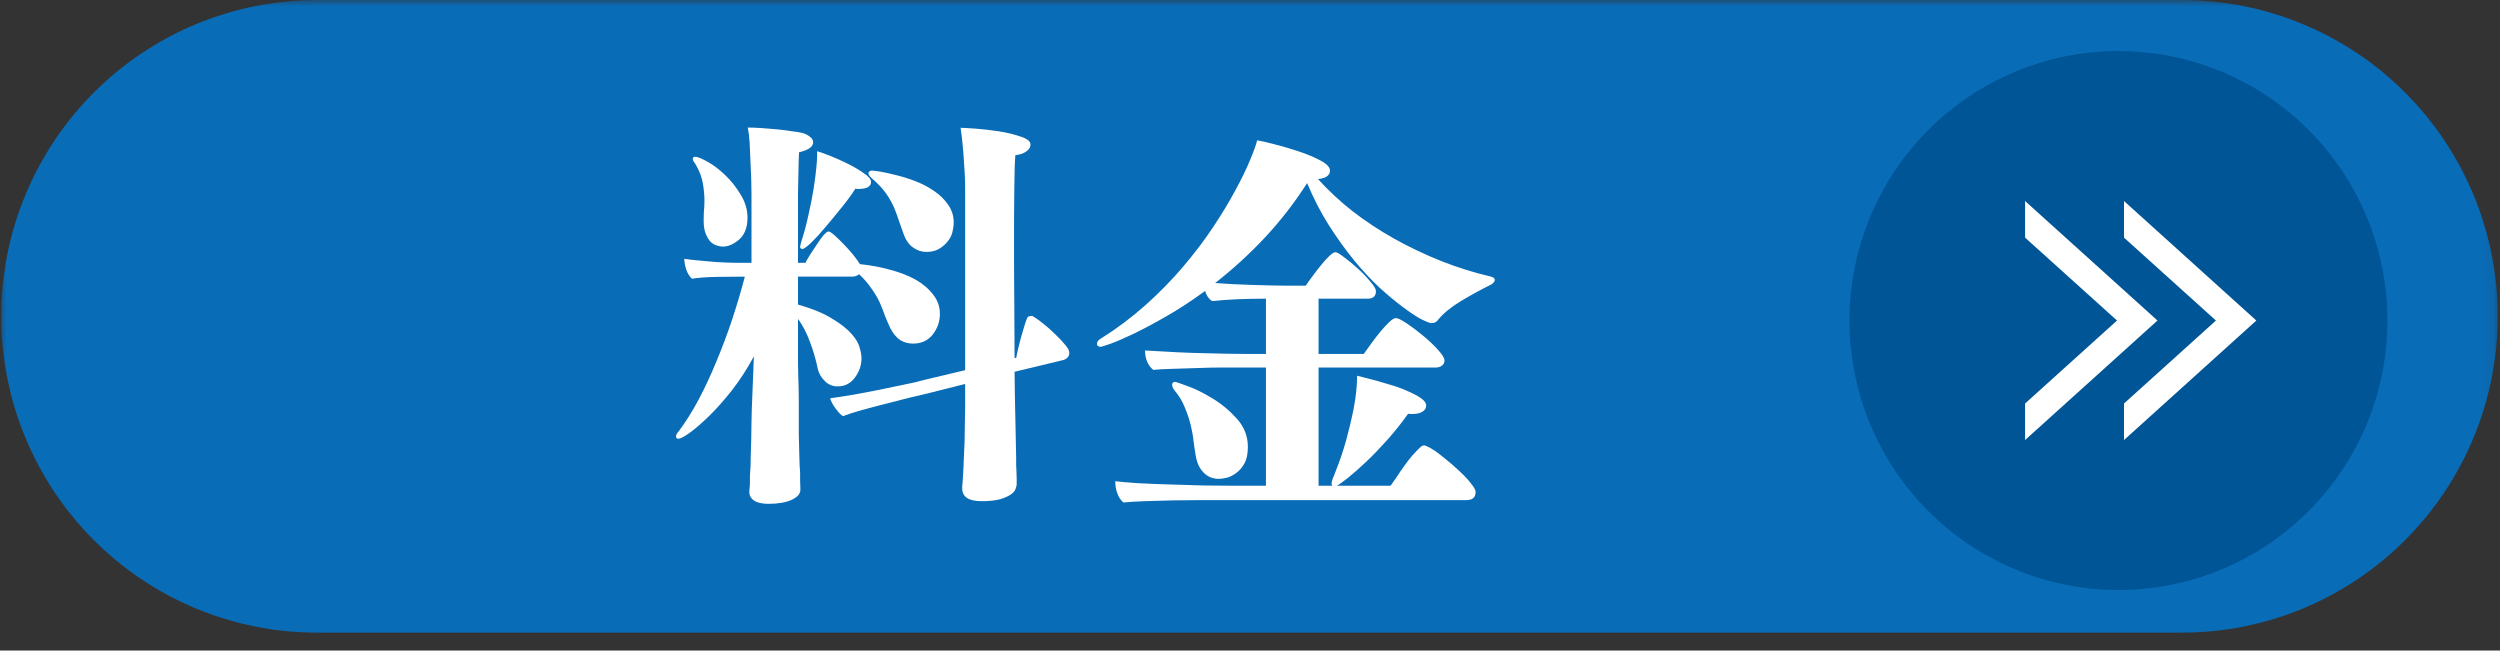
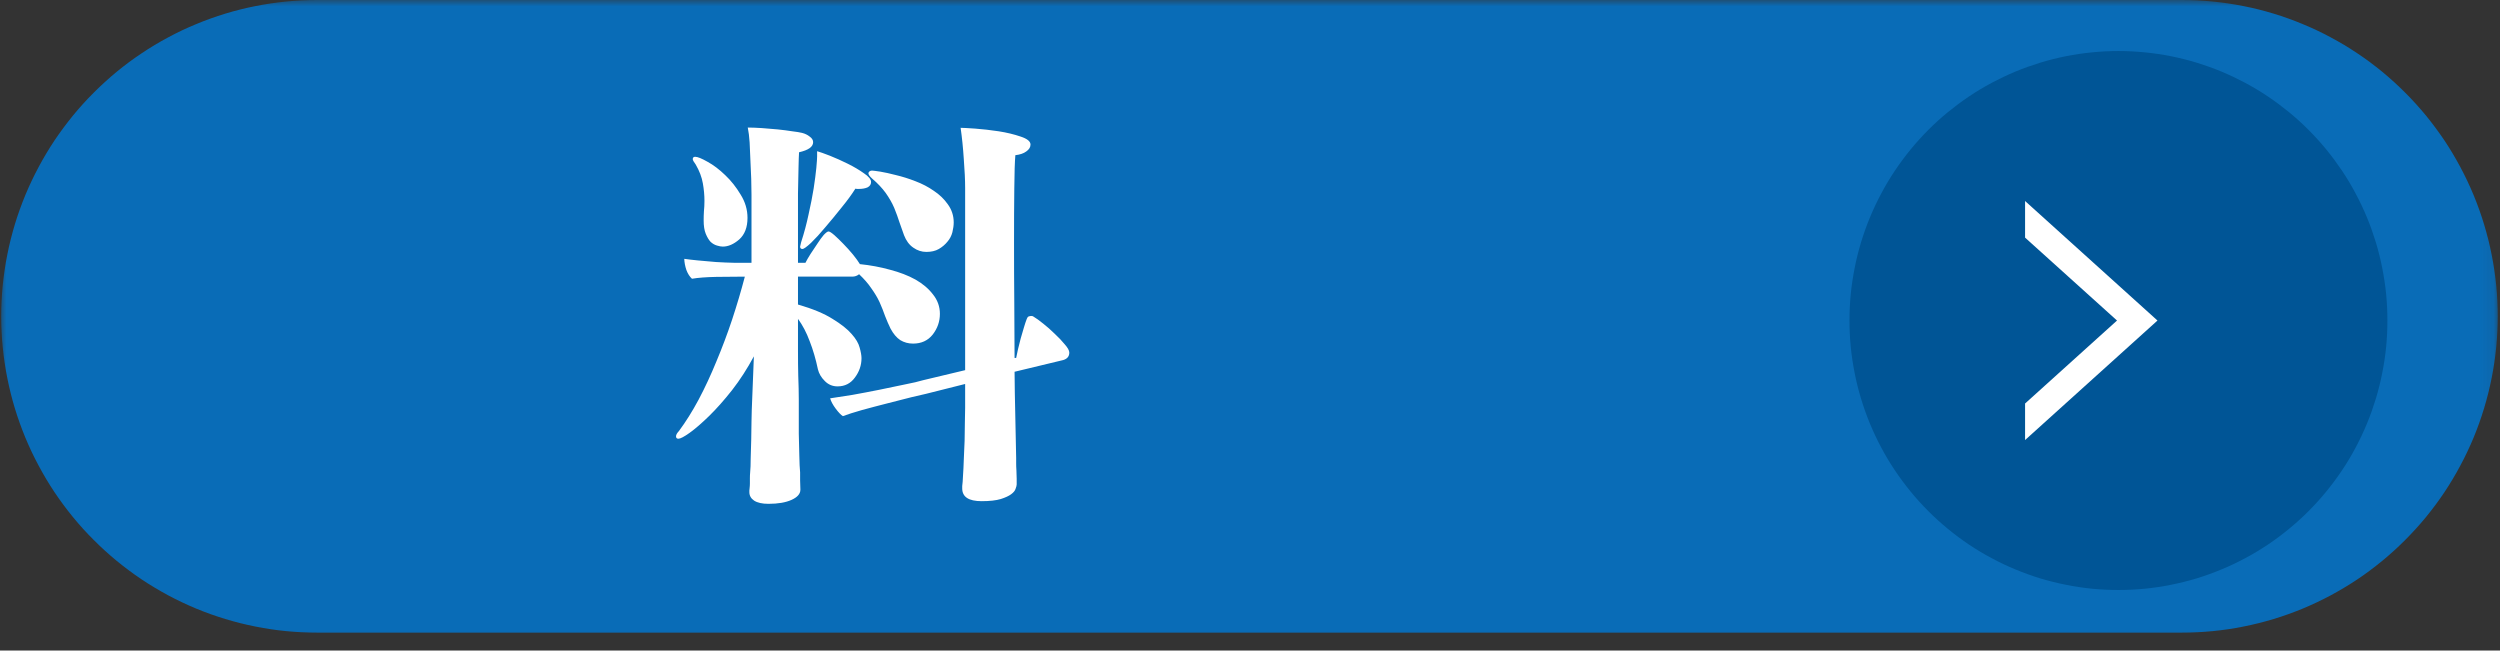
<svg xmlns="http://www.w3.org/2000/svg" width="196" height="51" viewBox="0 0 196 51" fill="none">
  <rect x="0" y="0" width="196" height="51" fill="#333333" stroke="none" />
  <mask id="mask0_199_2798" style="mask-type:luminance" maskUnits="userSpaceOnUse" x="0" y="0" width="196" height="51">
-     <path d="M0 0H195.917V50.172H0V0Z" fill="white" />
+     <path d="M0 0H195.917V50.172H0Z" fill="white" />
  </mask>
  <g mask="url(#mask0_199_2798)">
    <path fill-rule="evenodd" clip-rule="evenodd" d="M24.849 0H171.062C171.875 0 172.682 0.042 173.49 0.12C174.297 0.203 175.099 0.318 175.896 0.479C176.688 0.635 177.474 0.833 178.25 1.068C179.026 1.307 179.792 1.578 180.536 1.891C181.286 2.198 182.021 2.547 182.734 2.932C183.448 3.312 184.146 3.729 184.818 4.182C185.495 4.63 186.141 5.115 186.771 5.63C187.396 6.146 187.995 6.693 188.568 7.266C189.141 7.839 189.688 8.443 190.203 9.068C190.714 9.698 191.198 10.349 191.651 11.021C192.099 11.698 192.516 12.396 192.896 13.109C193.281 13.828 193.625 14.562 193.938 15.312C194.245 16.062 194.521 16.823 194.755 17.604C194.99 18.38 195.188 19.167 195.344 19.963C195.505 20.76 195.62 21.562 195.703 22.37C195.781 23.177 195.823 23.99 195.823 24.802C195.823 25.615 195.781 26.422 195.703 27.229C195.62 28.042 195.505 28.844 195.344 29.641C195.188 30.432 194.99 31.224 194.755 32C194.521 32.776 194.245 33.542 193.938 34.292C193.625 35.042 193.281 35.776 192.896 36.49C192.516 37.208 192.099 37.901 191.651 38.578C191.198 39.255 190.714 39.906 190.203 40.531C189.688 41.161 189.141 41.76 188.568 42.333C187.995 42.911 187.396 43.453 186.771 43.969C186.141 44.484 185.495 44.969 184.818 45.422C184.146 45.87 183.448 46.286 182.734 46.672C182.021 47.052 181.286 47.401 180.536 47.714C179.792 48.021 179.026 48.297 178.25 48.531C177.474 48.766 176.688 48.964 175.896 49.12C175.099 49.281 174.297 49.401 173.49 49.479C172.682 49.557 171.875 49.599 171.062 49.599H24.849C24.042 49.599 23.234 49.557 22.427 49.479C21.62 49.401 20.818 49.281 20.021 49.12C19.229 48.964 18.443 48.766 17.667 48.531C16.891 48.297 16.125 48.021 15.38 47.714C14.63 47.401 13.896 47.052 13.182 46.672C12.469 46.286 11.771 45.87 11.099 45.422C10.422 44.969 9.776 44.484 9.146 43.969C8.521 43.453 7.922 42.911 7.349 42.333C6.771 41.76 6.229 41.161 5.714 40.531C5.203 39.906 4.719 39.255 4.266 38.578C3.818 37.901 3.401 37.208 3.021 36.49C2.635 35.776 2.292 35.042 1.979 34.292C1.672 33.542 1.396 32.776 1.161 32C0.927 31.224 0.729 30.432 0.573 29.641C0.411 28.844 0.297 28.042 0.214 27.229C0.135 26.422 0.094 25.615 0.094 24.802C0.094 23.99 0.135 23.177 0.214 22.37C0.297 21.562 0.411 20.76 0.573 19.963C0.729 19.167 0.927 18.38 1.161 17.604C1.396 16.823 1.672 16.062 1.979 15.312C2.292 14.562 2.635 13.828 3.021 13.109C3.401 12.396 3.818 11.698 4.266 11.021C4.719 10.349 5.203 9.698 5.714 9.068C6.229 8.443 6.771 7.839 7.349 7.266C7.922 6.693 8.521 6.146 9.146 5.63C9.776 5.115 10.422 4.63 11.099 4.182C11.771 3.729 12.469 3.312 13.182 2.932C13.896 2.547 14.63 2.198 15.38 1.891C16.125 1.578 16.891 1.307 17.667 1.068C18.443 0.833 19.229 0.635 20.021 0.479C20.818 0.318 21.62 0.203 22.427 0.12C23.234 0.042 24.042 0 24.849 0Z" fill="#096CB7" />
  </g>
  <path d="M187.172 25.13C187.172 25.823 187.141 26.51 187.073 27.198C187.005 27.891 186.901 28.573 186.766 29.25C186.635 29.927 186.464 30.599 186.266 31.26C186.062 31.922 185.833 32.573 185.568 33.214C185.302 33.854 185.01 34.479 184.682 35.089C184.359 35.698 184.005 36.292 183.62 36.865C183.234 37.443 182.823 37.995 182.385 38.531C181.948 39.068 181.484 39.578 180.995 40.068C180.51 40.557 179.995 41.021 179.464 41.458C178.927 41.901 178.375 42.312 177.802 42.698C177.229 43.078 176.635 43.438 176.026 43.76C175.417 44.089 174.792 44.385 174.156 44.646C173.516 44.911 172.87 45.146 172.208 45.349C171.547 45.547 170.875 45.714 170.198 45.849C169.521 45.984 168.839 46.089 168.151 46.156C167.464 46.224 166.776 46.255 166.089 46.255C165.396 46.255 164.708 46.224 164.021 46.156C163.333 46.089 162.651 45.984 161.974 45.849C161.297 45.714 160.625 45.547 159.964 45.349C159.302 45.146 158.656 44.911 158.016 44.646C157.38 44.385 156.755 44.089 156.146 43.76C155.536 43.438 154.943 43.078 154.37 42.698C153.797 42.312 153.245 41.901 152.708 41.458C152.177 41.021 151.661 40.557 151.177 40.068C150.687 39.578 150.224 39.068 149.786 38.531C149.349 37.995 148.937 37.443 148.552 36.865C148.167 36.292 147.812 35.698 147.49 35.089C147.161 34.479 146.87 33.854 146.604 33.214C146.339 32.573 146.109 31.922 145.906 31.26C145.708 30.599 145.536 29.927 145.406 29.25C145.271 28.573 145.167 27.891 145.099 27.198C145.031 26.51 145 25.823 145 25.13C145 24.438 145.031 23.745 145.099 23.057C145.167 22.37 145.271 21.688 145.406 21.005C145.536 20.328 145.708 19.656 145.906 18.995C146.109 18.333 146.339 17.682 146.604 17.042C146.87 16.406 147.161 15.781 147.49 15.172C147.812 14.557 148.167 13.969 148.552 13.391C148.937 12.818 149.349 12.26 149.786 11.724C150.224 11.193 150.687 10.677 151.177 10.188C151.661 9.698 152.177 9.234 152.708 8.797C153.245 8.359 153.797 7.948 154.37 7.562C154.943 7.177 155.536 6.823 156.146 6.495C156.755 6.172 157.38 5.875 158.016 5.609C158.656 5.344 159.302 5.115 159.964 4.911C160.625 4.708 161.297 4.542 161.974 4.406C162.651 4.271 163.333 4.172 164.021 4.104C164.708 4.036 165.396 4 166.089 4C166.776 4 167.464 4.036 168.151 4.104C168.839 4.172 169.521 4.271 170.198 4.406C170.875 4.542 171.547 4.708 172.208 4.911C172.87 5.115 173.516 5.344 174.156 5.609C174.792 5.875 175.417 6.172 176.026 6.495C176.635 6.823 177.229 7.177 177.802 7.562C178.375 7.948 178.927 8.359 179.464 8.797C179.995 9.234 180.51 9.698 180.995 10.188C181.484 10.677 181.948 11.193 182.385 11.724C182.823 12.26 183.234 12.818 183.62 13.391C184.005 13.969 184.359 14.557 184.682 15.172C185.01 15.781 185.302 16.406 185.568 17.042C185.833 17.682 186.062 18.333 186.266 18.995C186.464 19.656 186.635 20.328 186.766 21.005C186.901 21.688 187.005 22.37 187.073 23.057C187.141 23.745 187.172 24.438 187.172 25.13Z" fill="#005596" />
-   <path fill-rule="evenodd" clip-rule="evenodd" d="M166.521 15.76L176.896 25.13L166.521 34.499V31.635L173.729 25.13L166.521 18.63V15.76Z" fill="white" />
  <path fill-rule="evenodd" clip-rule="evenodd" d="M158.766 15.76L169.146 25.13L158.766 34.499V31.635L165.974 25.13L158.766 18.63V15.76Z" fill="white" />
-   <path d="M96.021 39.208C95.604 39.208 95.021 39.208 94.271 39.208C93.531 39.208 92.771 39.214 91.979 39.229C91.188 39.255 90.438 39.276 89.729 39.292C89.021 39.318 88.469 39.354 88.083 39.396C87.875 39.229 87.713 38.99 87.604 38.688C87.49 38.396 87.438 38.078 87.438 37.729C87.781 37.771 88.338 37.823 89.104 37.875C89.865 37.917 90.698 37.953 91.604 37.979C92.521 38.01 93.443 38.036 94.375 38.062C95.318 38.078 96.13 38.083 96.812 38.083H99.25V28.812H97.479C97.073 28.812 96.547 28.812 95.896 28.812C95.24 28.812 94.568 28.828 93.875 28.854C93.193 28.87 92.542 28.891 91.917 28.917C91.302 28.932 90.802 28.958 90.417 29C90.208 28.833 90.047 28.62 89.938 28.354C89.823 28.094 89.771 27.802 89.771 27.479C90.115 27.495 90.625 27.521 91.292 27.562C91.958 27.604 92.693 27.641 93.5 27.667C94.318 27.682 95.151 27.703 96 27.729C96.859 27.745 97.63 27.75 98.312 27.75H99.25V23.417C98.51 23.417 97.776 23.432 97.042 23.458C96.302 23.49 95.63 23.537 95.021 23.604C94.771 23.438 94.588 23.177 94.479 22.812C93.406 23.594 92.385 24.26 91.417 24.812C90.443 25.37 89.583 25.828 88.833 26.188C88.094 26.537 87.5 26.792 87.042 26.958C86.583 27.115 86.338 27.188 86.312 27.188C86.255 27.188 86.188 27.177 86.104 27.146C86.031 27.104 86 27.037 86 26.938C86 26.87 86.026 26.802 86.083 26.729C86.151 26.646 86.229 26.583 86.312 26.542C87.573 25.75 88.74 24.875 89.812 23.917C90.896 22.948 91.875 21.948 92.75 20.917C93.635 19.875 94.422 18.844 95.104 17.812C95.797 16.771 96.38 15.807 96.854 14.917C97.338 14.031 97.719 13.245 98 12.562C98.292 11.87 98.479 11.349 98.562 11C98.838 11.042 99.292 11.146 99.917 11.312C100.552 11.469 101.193 11.656 101.833 11.875C102.469 12.083 103.031 12.323 103.521 12.583C104.021 12.849 104.271 13.115 104.271 13.375C104.271 13.75 103.958 13.974 103.333 14.042C104.125 14.917 105.026 15.76 106.042 16.562C107.068 17.354 108.167 18.078 109.333 18.729C110.51 19.385 111.74 19.969 113.021 20.479C114.297 20.979 115.589 21.385 116.896 21.688C116.964 21.703 117.026 21.729 117.083 21.771C117.151 21.812 117.188 21.87 117.188 21.938C117.188 22.021 117.151 22.099 117.083 22.167C117.026 22.224 116.964 22.271 116.896 22.312C116.063 22.729 115.26 23.167 114.5 23.625C113.75 24.083 113.172 24.557 112.771 25.042C112.646 25.24 112.464 25.333 112.229 25.333C112.104 25.333 111.833 25.229 111.417 25.021C111.01 24.802 110.542 24.49 110 24.083C109.458 23.682 108.844 23.177 108.167 22.562C107.5 21.938 106.833 21.224 106.167 20.417C105.5 19.599 104.839 18.682 104.188 17.667C103.547 16.656 102.979 15.552 102.479 14.354C101.49 15.896 100.385 17.323 99.167 18.625C97.958 19.917 96.656 21.104 95.271 22.188C95.63 22.219 96.047 22.245 96.521 22.271C97.005 22.287 97.5 22.307 98 22.333C98.51 22.349 99.005 22.365 99.479 22.375C99.963 22.391 100.375 22.396 100.708 22.396H102.375C102.526 22.162 102.714 21.896 102.938 21.604C103.156 21.302 103.38 21.016 103.604 20.75C103.823 20.474 104.031 20.245 104.229 20.062C104.438 19.87 104.589 19.771 104.688 19.771C104.813 19.771 105.042 19.906 105.375 20.167C105.719 20.417 106.083 20.719 106.458 21.062C106.833 21.396 107.156 21.74 107.438 22.083C107.729 22.417 107.875 22.667 107.875 22.833C107.875 23.224 107.651 23.417 107.208 23.417H103.375V27.75H106.917C107.068 27.531 107.26 27.26 107.5 26.938C107.734 26.62 107.969 26.312 108.208 26.021C108.458 25.719 108.693 25.458 108.917 25.25C109.135 25.042 109.313 24.938 109.438 24.938C109.589 24.938 109.875 25.078 110.292 25.354C110.708 25.635 111.13 25.953 111.563 26.312C112.005 26.677 112.396 27.042 112.729 27.417C113.073 27.792 113.25 28.078 113.25 28.271C113.25 28.438 113.177 28.573 113.042 28.667C112.917 28.766 112.76 28.812 112.583 28.812H103.375V38.083H104.458C104.417 38.042 104.396 37.979 104.396 37.896C104.396 37.812 104.422 37.698 104.479 37.542C104.521 37.458 104.646 37.141 104.854 36.583C105.073 36.031 105.297 35.365 105.521 34.583C105.74 33.792 105.943 32.948 106.125 32.042C106.302 31.125 106.396 30.266 106.396 29.458C106.438 29.474 106.604 29.516 106.896 29.583C107.188 29.656 107.531 29.745 107.938 29.854C108.339 29.969 108.76 30.094 109.208 30.229C109.667 30.37 110.083 30.531 110.458 30.708C110.844 30.875 111.167 31.052 111.417 31.229C111.677 31.412 111.813 31.599 111.813 31.792C111.813 32 111.708 32.167 111.5 32.292C111.302 32.406 111.031 32.458 110.688 32.458C110.646 32.458 110.594 32.458 110.542 32.458C110.484 32.448 110.438 32.438 110.396 32.438C109.88 33.161 109.339 33.844 108.771 34.479C108.198 35.12 107.651 35.688 107.125 36.188C106.594 36.688 106.125 37.104 105.708 37.438C105.292 37.771 104.99 37.99 104.813 38.083H109.021C109.156 37.891 109.318 37.661 109.5 37.396C109.677 37.12 109.875 36.833 110.083 36.542C110.292 36.25 110.505 35.974 110.729 35.708C110.964 35.448 111.188 35.219 111.396 35.021C111.505 34.953 111.583 34.917 111.625 34.917C111.719 34.917 111.896 34.99 112.146 35.125C112.396 35.266 112.667 35.453 112.958 35.688C113.26 35.927 113.573 36.182 113.896 36.458C114.214 36.74 114.505 37.01 114.771 37.271C115.031 37.536 115.25 37.786 115.417 38.021C115.594 38.26 115.688 38.438 115.688 38.562C115.688 38.99 115.448 39.208 114.979 39.208H96.021ZM95.562 37.542C95.088 37.542 94.693 37.385 94.375 37.062C94.052 36.745 93.844 36.307 93.75 35.75C93.693 35.432 93.635 35.062 93.583 34.646C93.542 34.229 93.463 33.792 93.354 33.333C93.24 32.875 93.088 32.417 92.896 31.958C92.713 31.49 92.443 31.037 92.083 30.604C91.958 30.453 91.896 30.307 91.896 30.167C91.896 30.016 91.979 29.938 92.146 29.938C92.188 29.938 92.505 30.052 93.104 30.271C93.698 30.479 94.344 30.802 95.042 31.229C95.75 31.646 96.385 32.177 96.958 32.812C97.542 33.453 97.833 34.198 97.833 35.042C97.833 35.583 97.74 36.016 97.562 36.333C97.38 36.656 97.167 36.906 96.917 37.083C96.677 37.266 96.427 37.391 96.167 37.458C95.917 37.516 95.713 37.542 95.562 37.542Z" fill="white" />
  <path d="M62.75 38.396C62.75 38.714 62.521 38.979 62.062 39.188C61.604 39.396 61 39.5 60.25 39.5C59.76 39.5 59.385 39.417 59.125 39.25C58.875 39.083 58.75 38.859 58.75 38.583V38.458C58.75 38.417 58.755 38.344 58.771 38.25C58.781 38.151 58.792 38.042 58.792 37.917C58.792 37.792 58.792 37.651 58.792 37.5C58.792 37.344 58.797 37.193 58.812 37.042C58.839 36.766 58.854 36.396 58.854 35.938C58.865 35.469 58.88 34.979 58.896 34.479C58.906 33.979 58.917 33.516 58.917 33.083C58.927 32.656 58.938 32.344 58.938 32.146L59.104 27.938C58.589 28.896 58.021 29.781 57.396 30.583C56.771 31.375 56.167 32.057 55.583 32.625C55.01 33.182 54.505 33.62 54.062 33.938C53.63 34.245 53.339 34.396 53.188 34.396C53.062 34.396 53 34.333 53 34.208C53 34.099 53.073 33.958 53.229 33.792C53.755 33.083 54.271 32.266 54.771 31.333C55.271 30.391 55.734 29.391 56.167 28.333C56.609 27.281 57.021 26.188 57.396 25.062C57.771 23.927 58.104 22.802 58.396 21.688C57.714 21.688 56.969 21.698 56.167 21.708C55.375 21.724 54.734 21.771 54.25 21.854C54.068 21.688 53.922 21.458 53.812 21.167C53.714 20.875 53.656 20.583 53.646 20.292C53.922 20.333 54.276 20.375 54.708 20.417C55.151 20.458 55.625 20.5 56.125 20.542C56.625 20.573 57.115 20.594 57.604 20.604C58.089 20.604 58.526 20.604 58.917 20.604V15.229C58.917 14.896 58.906 14.495 58.896 14.021C58.88 13.552 58.859 13.073 58.833 12.583C58.818 12.099 58.797 11.625 58.771 11.167C58.74 10.708 58.693 10.323 58.625 10C58.943 10 59.312 10.016 59.729 10.042C60.146 10.073 60.562 10.104 60.979 10.146C61.396 10.188 61.771 10.24 62.104 10.292C62.448 10.333 62.708 10.375 62.875 10.417C63.109 10.474 63.312 10.573 63.479 10.708C63.656 10.833 63.75 10.979 63.75 11.146C63.75 11.51 63.38 11.771 62.646 11.938C62.63 12.177 62.615 12.578 62.604 13.146C62.589 13.719 62.573 14.391 62.562 15.167C62.562 15.948 62.562 16.802 62.562 17.729C62.562 18.646 62.562 19.604 62.562 20.604H63.146C63.24 20.412 63.375 20.182 63.542 19.917C63.719 19.641 63.901 19.37 64.083 19.104C64.26 18.828 64.427 18.599 64.583 18.417C64.75 18.24 64.875 18.146 64.958 18.146C65.042 18.146 65.193 18.245 65.417 18.438C65.635 18.635 65.875 18.865 66.125 19.125C66.385 19.391 66.635 19.667 66.875 19.958C67.109 20.25 67.292 20.5 67.417 20.708C68.234 20.792 69.021 20.938 69.771 21.146C70.531 21.344 71.198 21.599 71.771 21.917C72.338 22.24 72.797 22.625 73.146 23.083C73.505 23.531 73.688 24.037 73.688 24.604C73.688 25.203 73.5 25.745 73.125 26.229C72.75 26.703 72.234 26.938 71.583 26.938C71.219 26.938 70.885 26.849 70.583 26.667C70.292 26.474 70.031 26.167 69.812 25.75C69.672 25.458 69.531 25.141 69.396 24.792C69.271 24.432 69.125 24.062 68.958 23.688C68.792 23.328 68.573 22.969 68.312 22.604C68.062 22.229 67.74 21.865 67.354 21.5C67.198 21.625 67.021 21.688 66.812 21.688H62.562V23.875C63.714 24.208 64.615 24.583 65.271 25C65.938 25.406 66.438 25.802 66.771 26.188C67.104 26.562 67.312 26.917 67.396 27.25C67.49 27.583 67.542 27.865 67.542 28.083C67.542 28.641 67.365 29.146 67.021 29.604C66.688 30.062 66.234 30.292 65.667 30.292C65.276 30.292 64.943 30.156 64.667 29.875C64.385 29.599 64.208 29.292 64.125 28.958C63.958 28.156 63.74 27.417 63.479 26.75C63.229 26.073 62.922 25.49 62.562 25C62.562 25.875 62.562 26.698 62.562 27.458C62.562 28.224 62.568 28.891 62.583 29.458C62.609 30.156 62.625 30.781 62.625 31.333C62.625 31.516 62.625 31.854 62.625 32.354C62.625 32.854 62.625 33.406 62.625 34C62.635 34.583 62.651 35.161 62.667 35.729C62.677 36.286 62.698 36.724 62.729 37.042C62.729 37.167 62.729 37.375 62.729 37.667C62.74 37.969 62.75 38.198 62.75 38.354V38.396ZM75.438 38.104C75.463 37.938 75.484 37.667 75.5 37.292C75.526 36.917 75.547 36.495 75.562 36.021C75.588 35.552 75.609 35.062 75.625 34.562C75.635 34.052 75.646 33.578 75.646 33.146C75.656 32.703 75.667 32.312 75.667 31.979C75.667 31.646 75.667 31.438 75.667 31.354V30.104L72.604 30.875C72.396 30.917 72.005 31.01 71.438 31.146C70.865 31.287 70.24 31.448 69.562 31.625C68.896 31.792 68.234 31.969 67.583 32.146C66.943 32.328 66.443 32.49 66.083 32.625C65.927 32.531 65.74 32.333 65.521 32.042C65.297 31.74 65.151 31.469 65.083 31.229C65.552 31.162 66.135 31.073 66.833 30.958C67.526 30.833 68.219 30.703 68.917 30.562C69.625 30.412 70.292 30.271 70.917 30.146C71.552 30.021 72.031 29.912 72.354 29.812L75.667 29.021V14.75C75.667 14.115 75.63 13.354 75.562 12.479C75.505 11.594 75.422 10.771 75.312 10.021C75.49 10.021 75.875 10.042 76.458 10.083C77.042 10.125 77.651 10.198 78.292 10.292C78.927 10.391 79.505 10.531 80.021 10.708C80.531 10.875 80.792 11.083 80.792 11.333C80.792 11.542 80.677 11.724 80.458 11.875C80.25 12.031 79.963 12.125 79.604 12.167C79.562 12.656 79.531 13.531 79.521 14.792C79.505 16.042 79.5 17.453 79.5 19.021C79.5 20.62 79.505 22.229 79.521 23.854C79.531 25.469 79.542 26.87 79.542 28.062H79.667C79.708 27.87 79.755 27.641 79.812 27.375C79.88 27.115 79.948 26.833 80.021 26.542C80.104 26.24 80.188 25.953 80.271 25.688C80.354 25.412 80.427 25.182 80.5 25C80.542 24.891 80.588 24.828 80.646 24.812C80.713 24.787 80.781 24.771 80.854 24.771C80.938 24.771 81 24.792 81.042 24.833C81.234 24.948 81.484 25.125 81.792 25.375C82.094 25.615 82.396 25.875 82.688 26.167C82.99 26.448 83.255 26.724 83.479 27C83.713 27.266 83.833 27.479 83.833 27.646C83.833 27.938 83.672 28.135 83.354 28.229L79.542 29.146L79.562 30.812L79.667 35.896C79.667 35.969 79.667 36.099 79.667 36.292C79.667 36.474 79.672 36.677 79.688 36.896C79.698 37.115 79.708 37.333 79.708 37.542C79.708 37.75 79.708 37.896 79.708 37.979C79.708 38.062 79.677 38.172 79.625 38.312C79.583 38.464 79.463 38.609 79.271 38.75C79.088 38.885 78.818 39.01 78.458 39.125C78.094 39.234 77.594 39.292 76.958 39.292C75.943 39.292 75.438 38.958 75.438 38.292V38.104ZM72.625 19.75C72.26 19.75 71.922 19.641 71.604 19.417C71.281 19.198 71.042 18.87 70.875 18.438C70.76 18.135 70.646 17.802 70.521 17.438C70.406 17.078 70.271 16.698 70.104 16.292C69.938 15.906 69.713 15.516 69.438 15.125C69.156 14.74 68.802 14.365 68.375 14C68.177 13.823 68.083 13.682 68.083 13.583C68.083 13.542 68.104 13.5 68.146 13.458C68.198 13.406 68.276 13.375 68.375 13.375C68.458 13.375 68.672 13.406 69.021 13.458C69.365 13.516 69.776 13.604 70.25 13.729C70.734 13.844 71.24 14 71.771 14.208C72.297 14.406 72.776 14.656 73.208 14.958C73.651 15.25 74.021 15.604 74.312 16.021C74.615 16.438 74.771 16.912 74.771 17.438C74.771 17.677 74.734 17.932 74.667 18.208C74.594 18.49 74.463 18.74 74.271 18.958C74.088 19.182 73.865 19.37 73.604 19.521C73.338 19.677 73.01 19.75 72.625 19.75ZM62.812 18.979C63.047 18.26 63.24 17.531 63.396 16.792C63.562 16.057 63.693 15.385 63.792 14.771C63.885 14.146 63.958 13.615 64 13.167C64.042 12.708 64.062 12.412 64.062 12.271V11.854C64.271 11.912 64.604 12.031 65.062 12.208C65.521 12.391 65.984 12.599 66.458 12.833C66.943 13.073 67.365 13.323 67.729 13.583C68.104 13.833 68.292 14.062 68.292 14.271C68.292 14.453 68.198 14.594 68.021 14.688C67.838 14.771 67.609 14.812 67.333 14.812C67.292 14.812 67.24 14.812 67.188 14.812C67.146 14.802 67.104 14.792 67.062 14.792C66.781 15.24 66.422 15.729 65.979 16.271C65.547 16.812 65.125 17.328 64.708 17.812C64.302 18.302 63.927 18.708 63.583 19.042C63.234 19.365 63.01 19.521 62.917 19.521C62.792 19.521 62.729 19.458 62.729 19.333C62.729 19.307 62.755 19.188 62.812 18.979ZM56.667 19.333C56.542 19.333 56.385 19.307 56.208 19.25C56.026 19.198 55.859 19.099 55.708 18.958C55.568 18.807 55.443 18.599 55.333 18.333C55.219 18.057 55.167 17.708 55.167 17.292C55.167 17.057 55.172 16.812 55.188 16.562C55.214 16.312 55.229 16.042 55.229 15.75C55.229 15.307 55.188 14.849 55.104 14.375C55.021 13.891 54.833 13.396 54.542 12.896C54.385 12.688 54.312 12.552 54.312 12.479C54.312 12.354 54.375 12.292 54.5 12.292C54.693 12.292 55.021 12.427 55.479 12.688C55.938 12.938 56.396 13.287 56.854 13.729C57.312 14.162 57.714 14.667 58.062 15.25C58.422 15.823 58.604 16.432 58.604 17.083C58.604 17.823 58.385 18.385 57.958 18.771C57.526 19.146 57.094 19.333 56.667 19.333Z" fill="white" />
</svg>